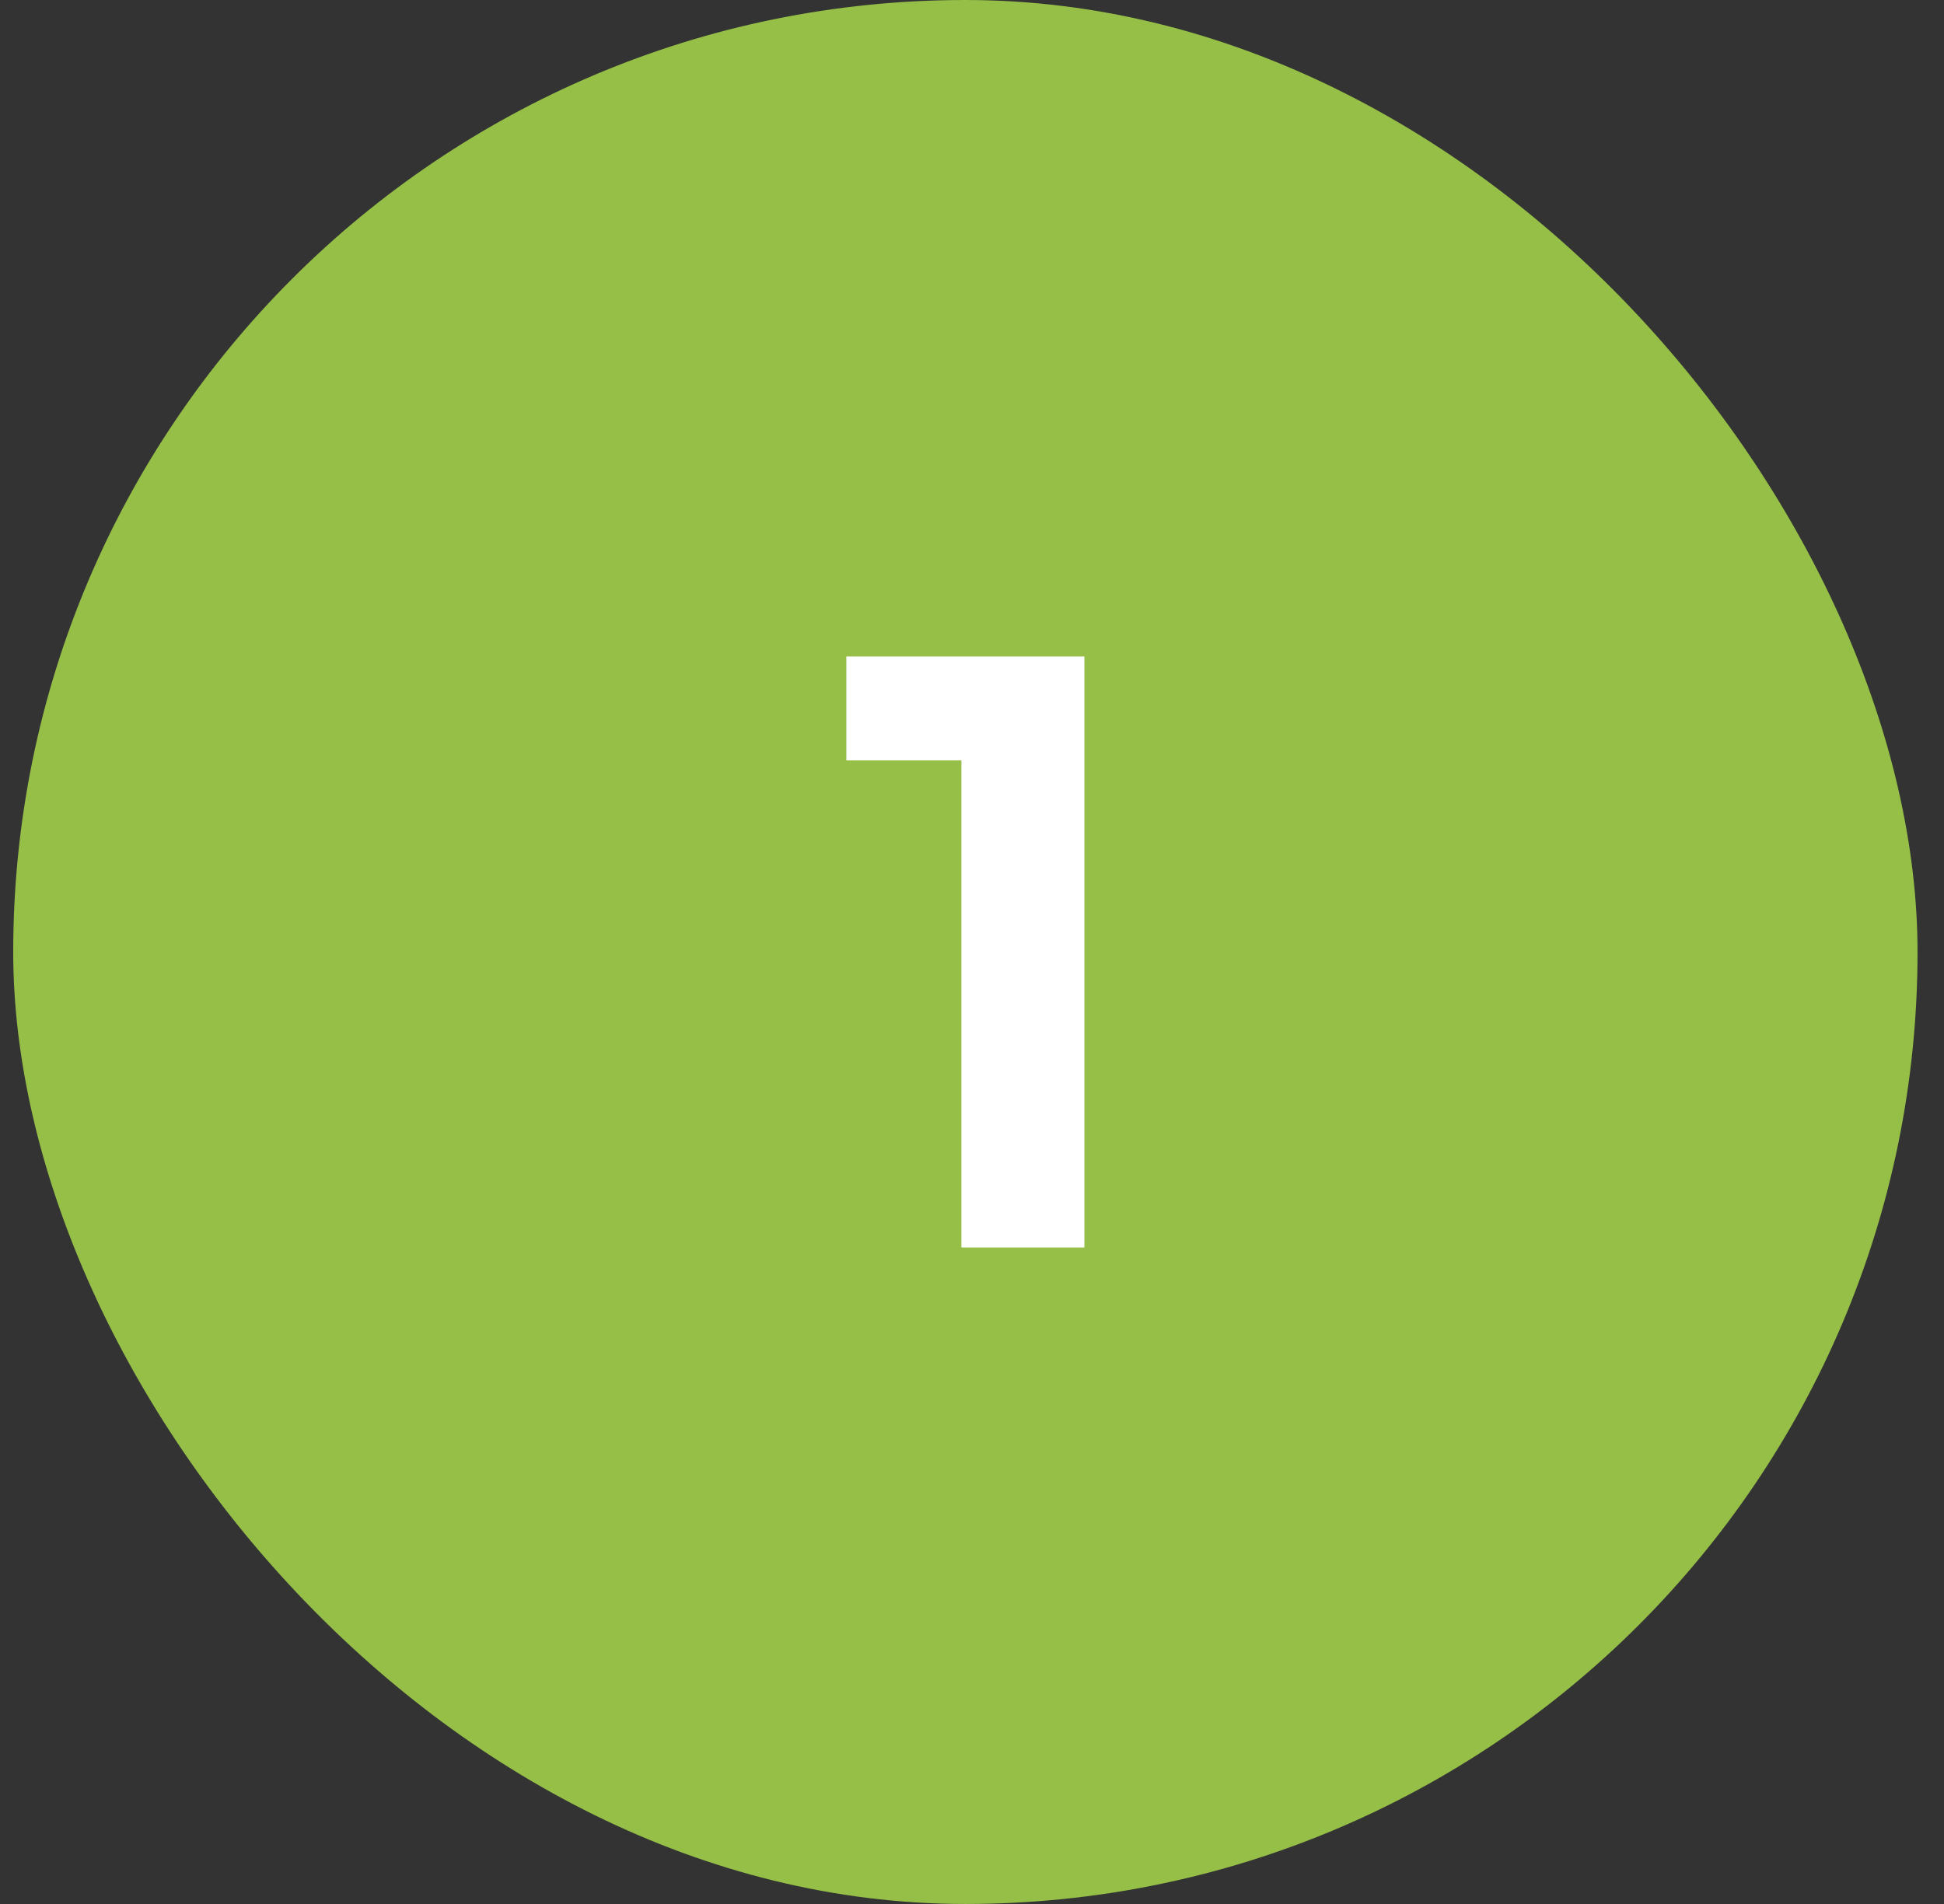
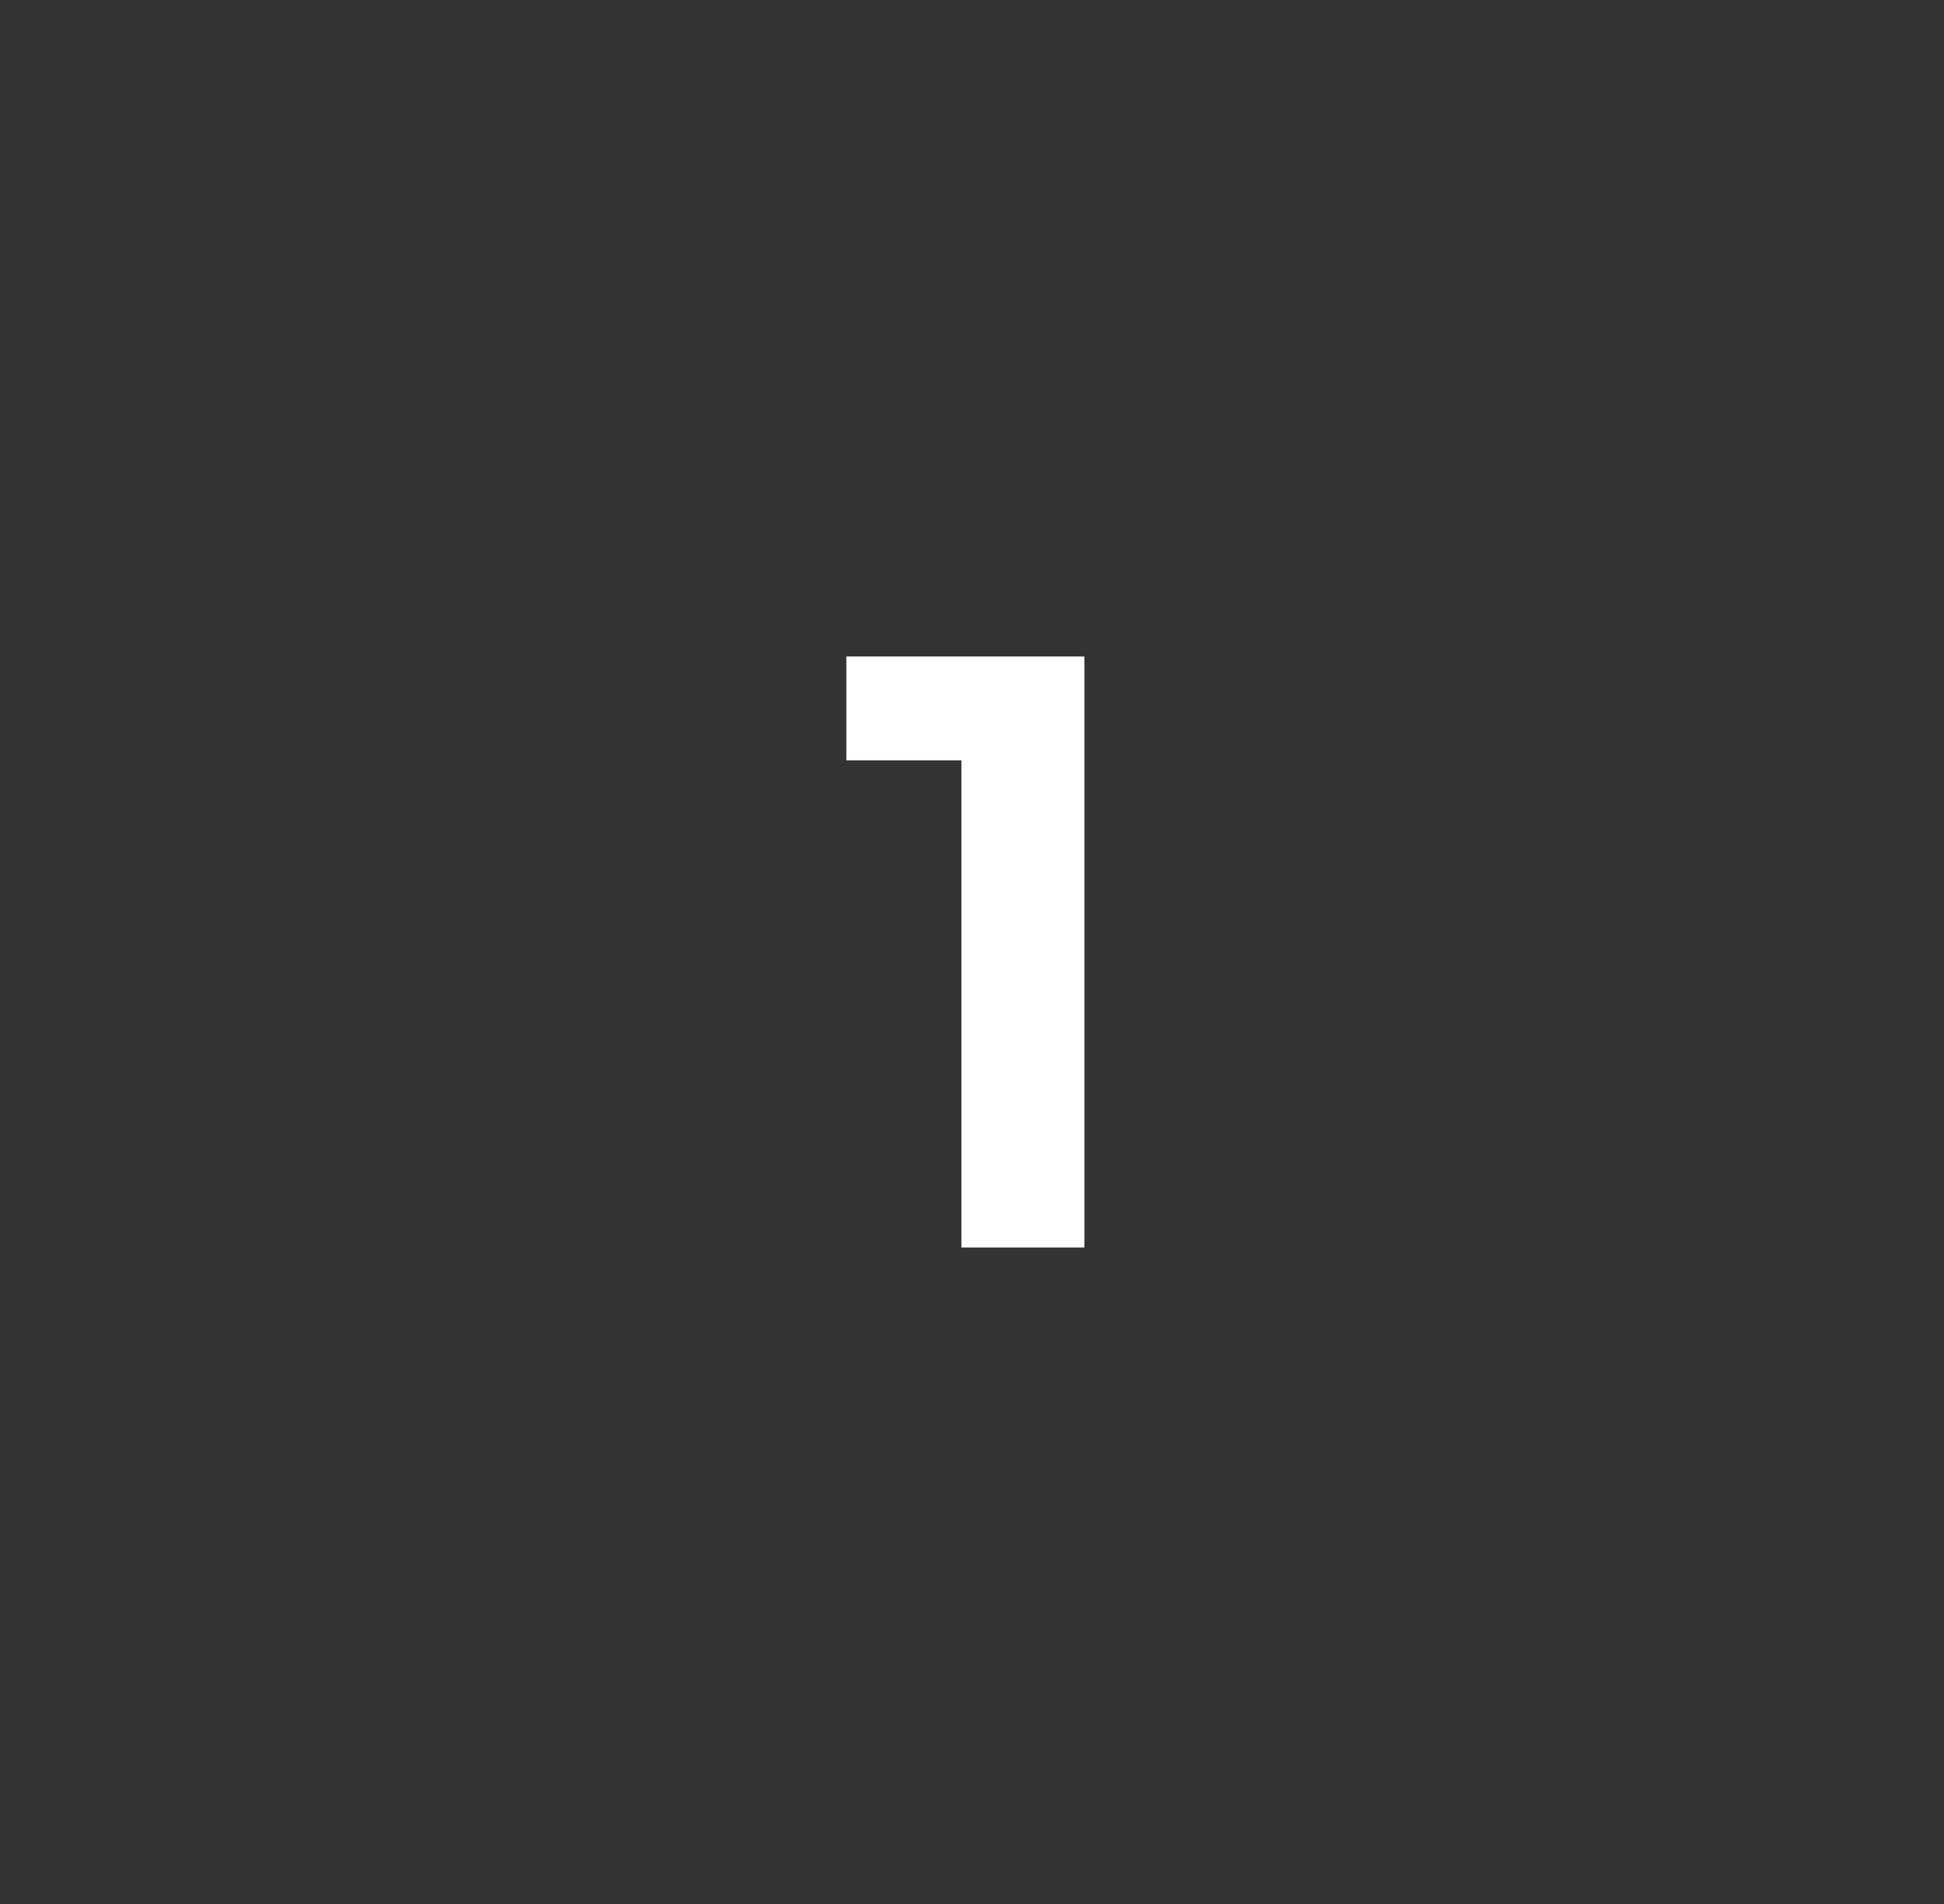
<svg xmlns="http://www.w3.org/2000/svg" fill="none" viewBox="0 0 49 48" height="48" width="49">
  <rect x="0" y="0" width="49" height="48" fill="#333333" stroke="none" />
-   <rect fill="#95BF47" rx="24" height="48" width="48" x="0.333" />
  <path fill="white" d="M24.233 31.45V19.17H21.333V16.55H27.333V31.45H24.233Z" />
</svg>